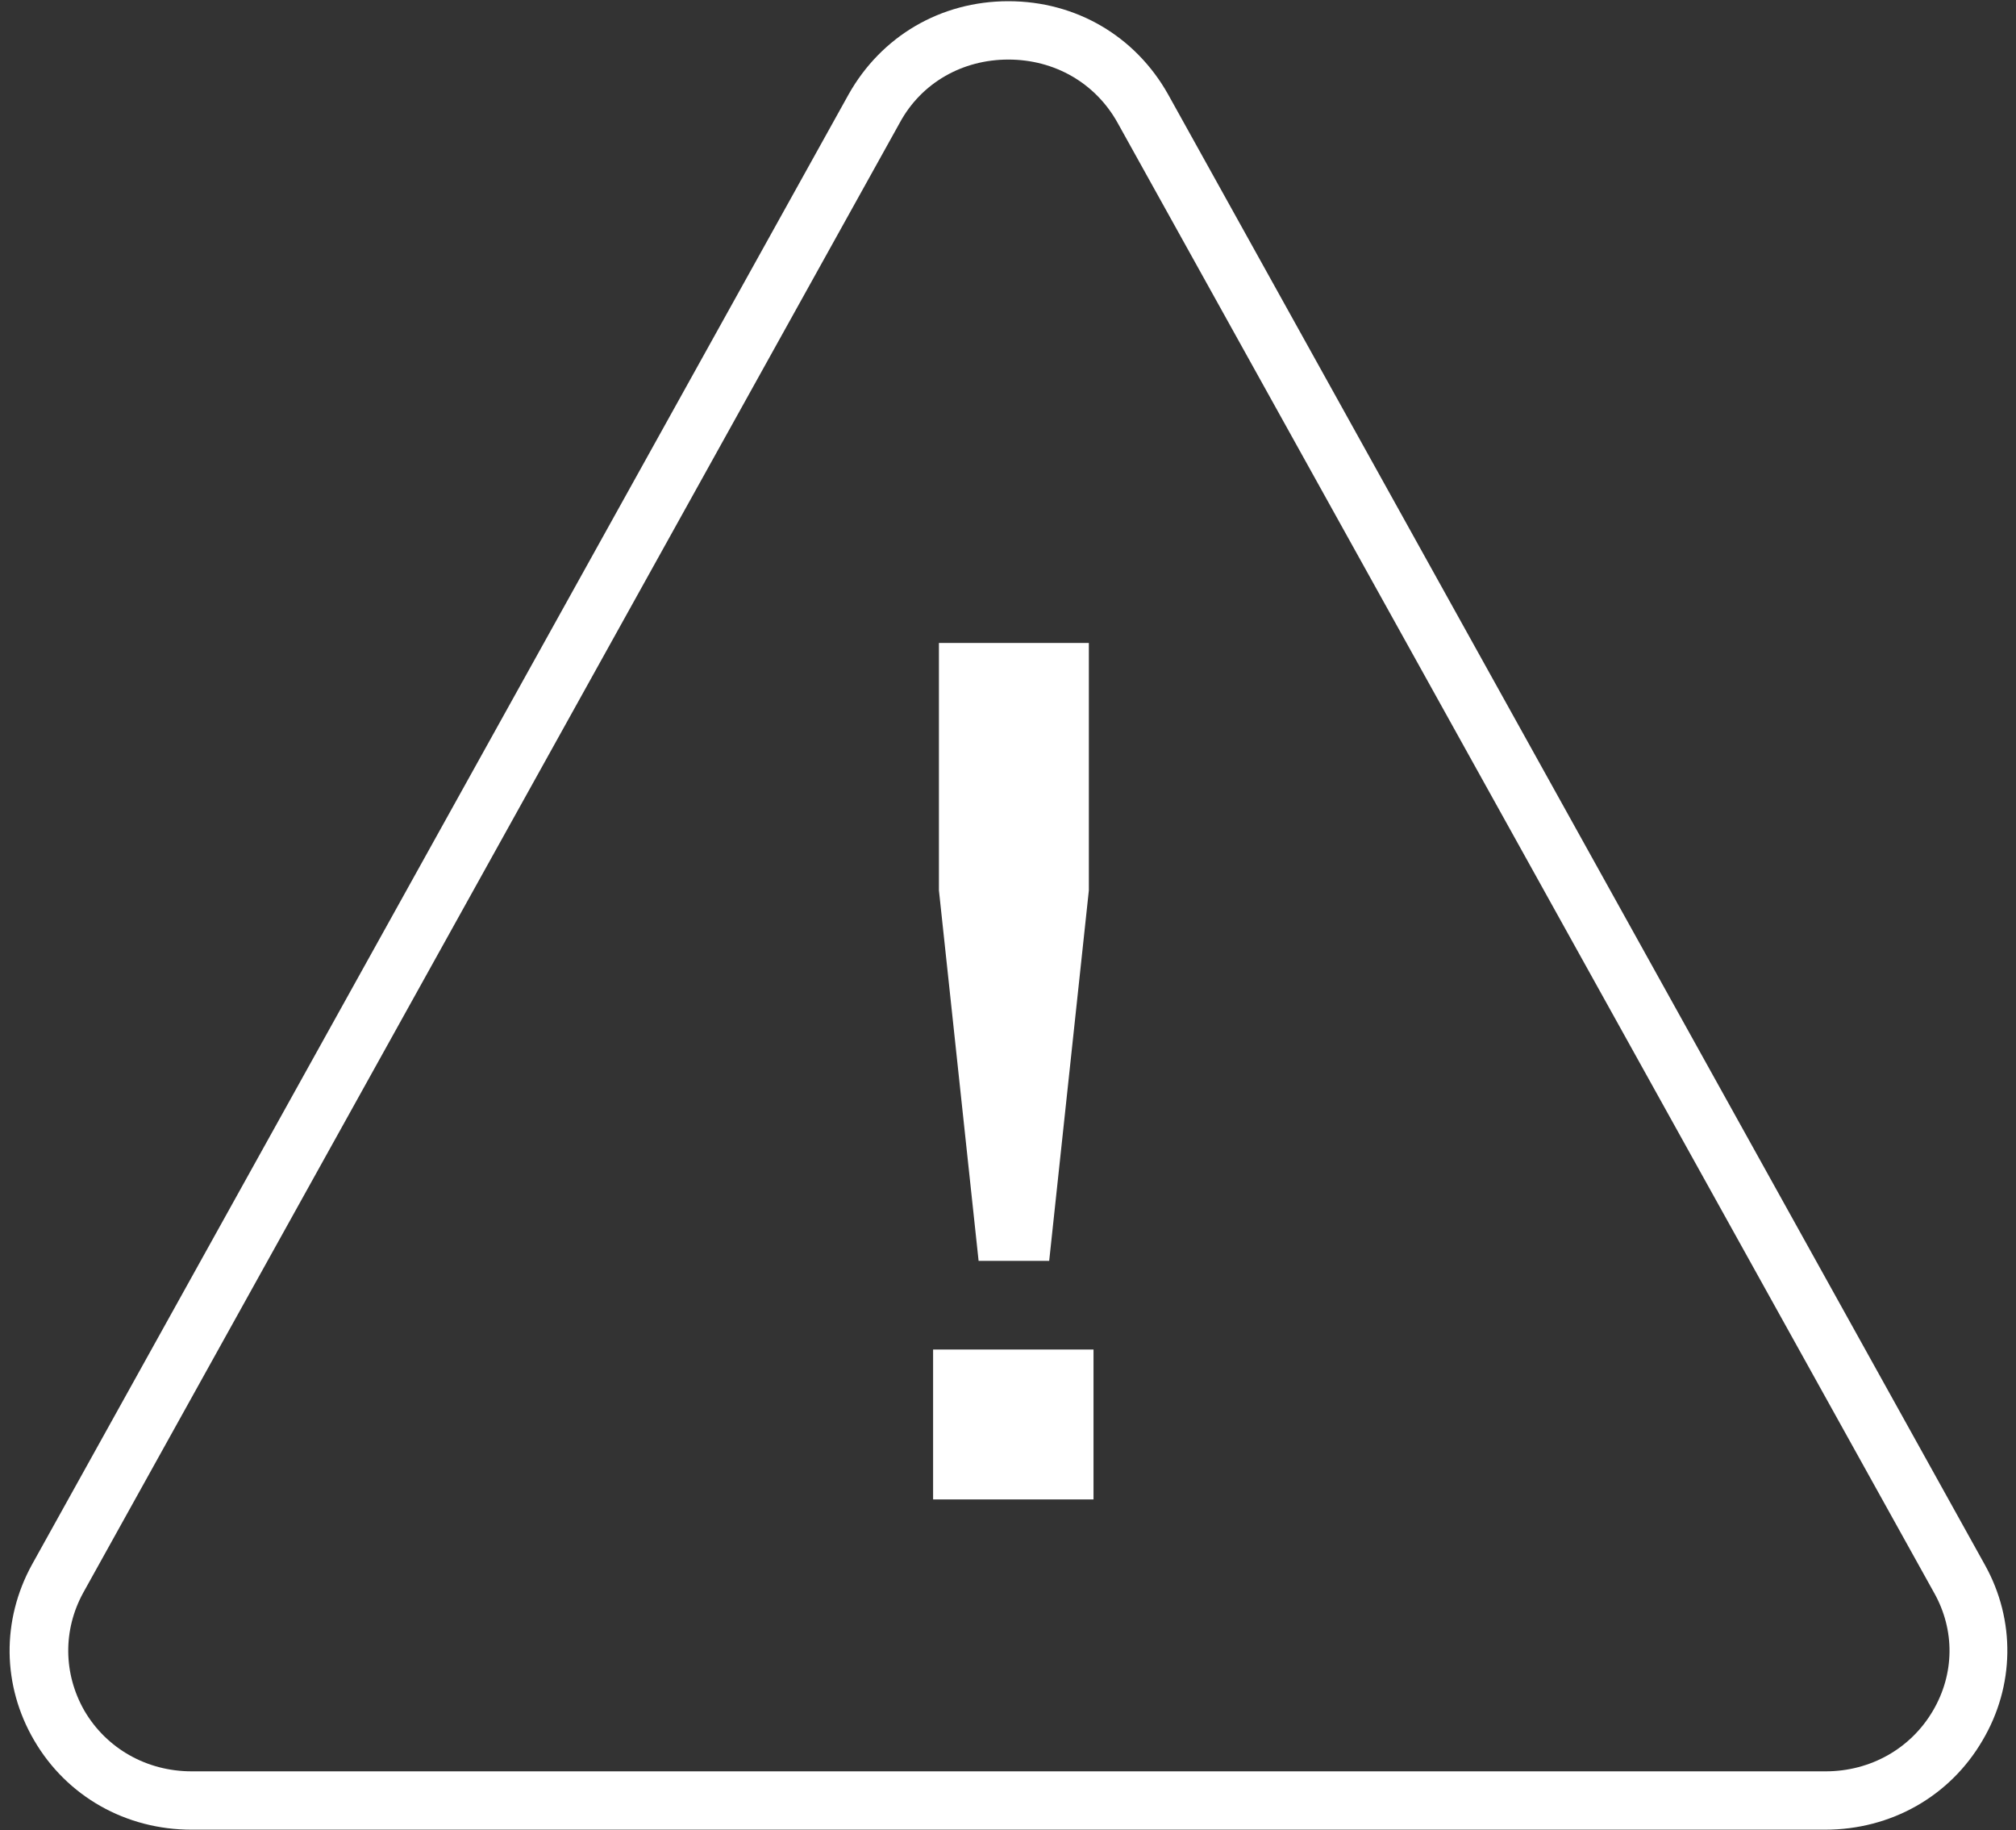
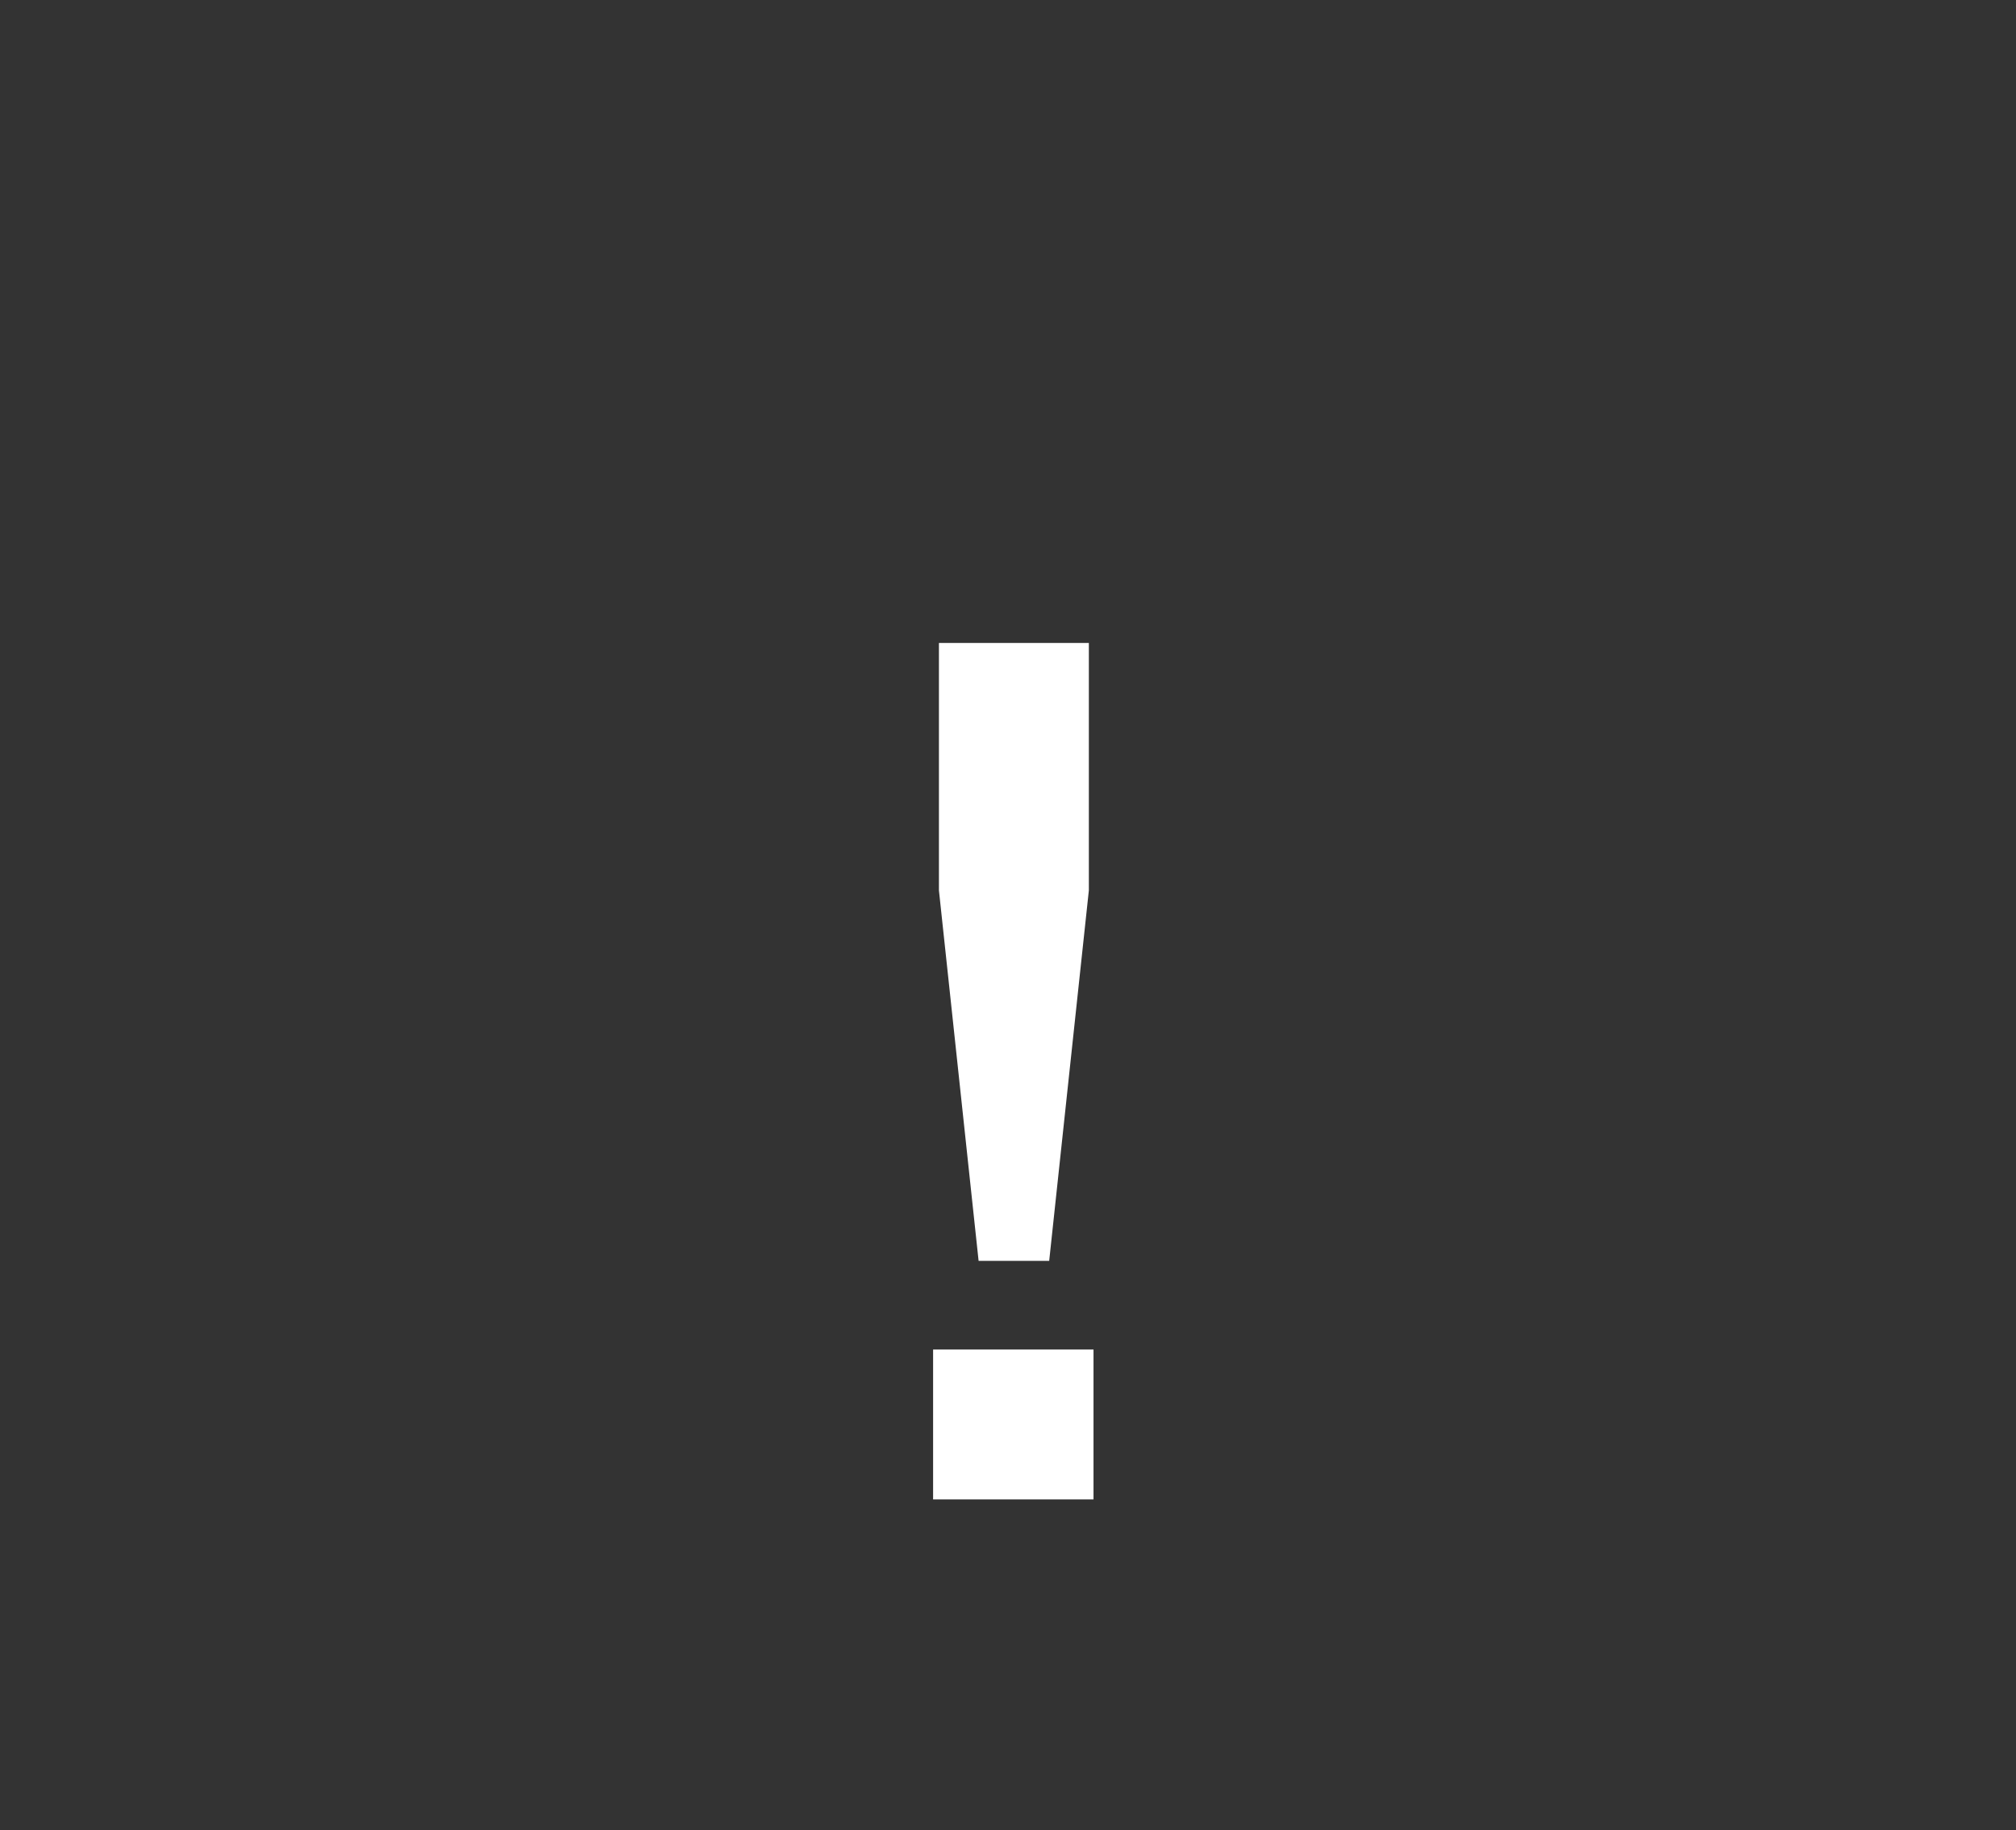
<svg xmlns="http://www.w3.org/2000/svg" width="65" height="59" viewBox="0 0 65 59" fill="none">
  <rect x="0" y="0" width="65" height="59" fill="#333333" stroke="none" />
-   <path d="M58.843 58.984H6.18C4.055 58.984 2.156 57.912 1.102 56.106C0.068 54.338 0.049 52.232 1.027 50.445L27.358 3.048C28.412 1.168 30.33 0.039 32.512 0.039C34.694 0.039 36.612 1.168 37.665 3.048L63.996 50.445C64.993 52.232 64.956 54.357 63.921 56.106C62.868 57.912 60.968 58.984 58.843 58.984ZM32.512 1.92C31.026 1.92 29.709 2.672 29.014 3.951L2.682 51.348C2.024 52.551 2.043 53.962 2.72 55.147C3.434 56.369 4.732 57.103 6.18 57.103H58.862C60.31 57.103 61.608 56.369 62.323 55.147C63.019 53.962 63.037 52.551 62.36 51.348L36.029 3.951C35.314 2.672 33.998 1.92 32.512 1.92Z" fill="white" />
  <path d="M30.273 28.703L31.552 40.646H33.828L35.107 28.703V20.728H30.273V28.703ZM30.085 48.338H35.257V43.505H30.085V48.338Z" fill="white" />
</svg>